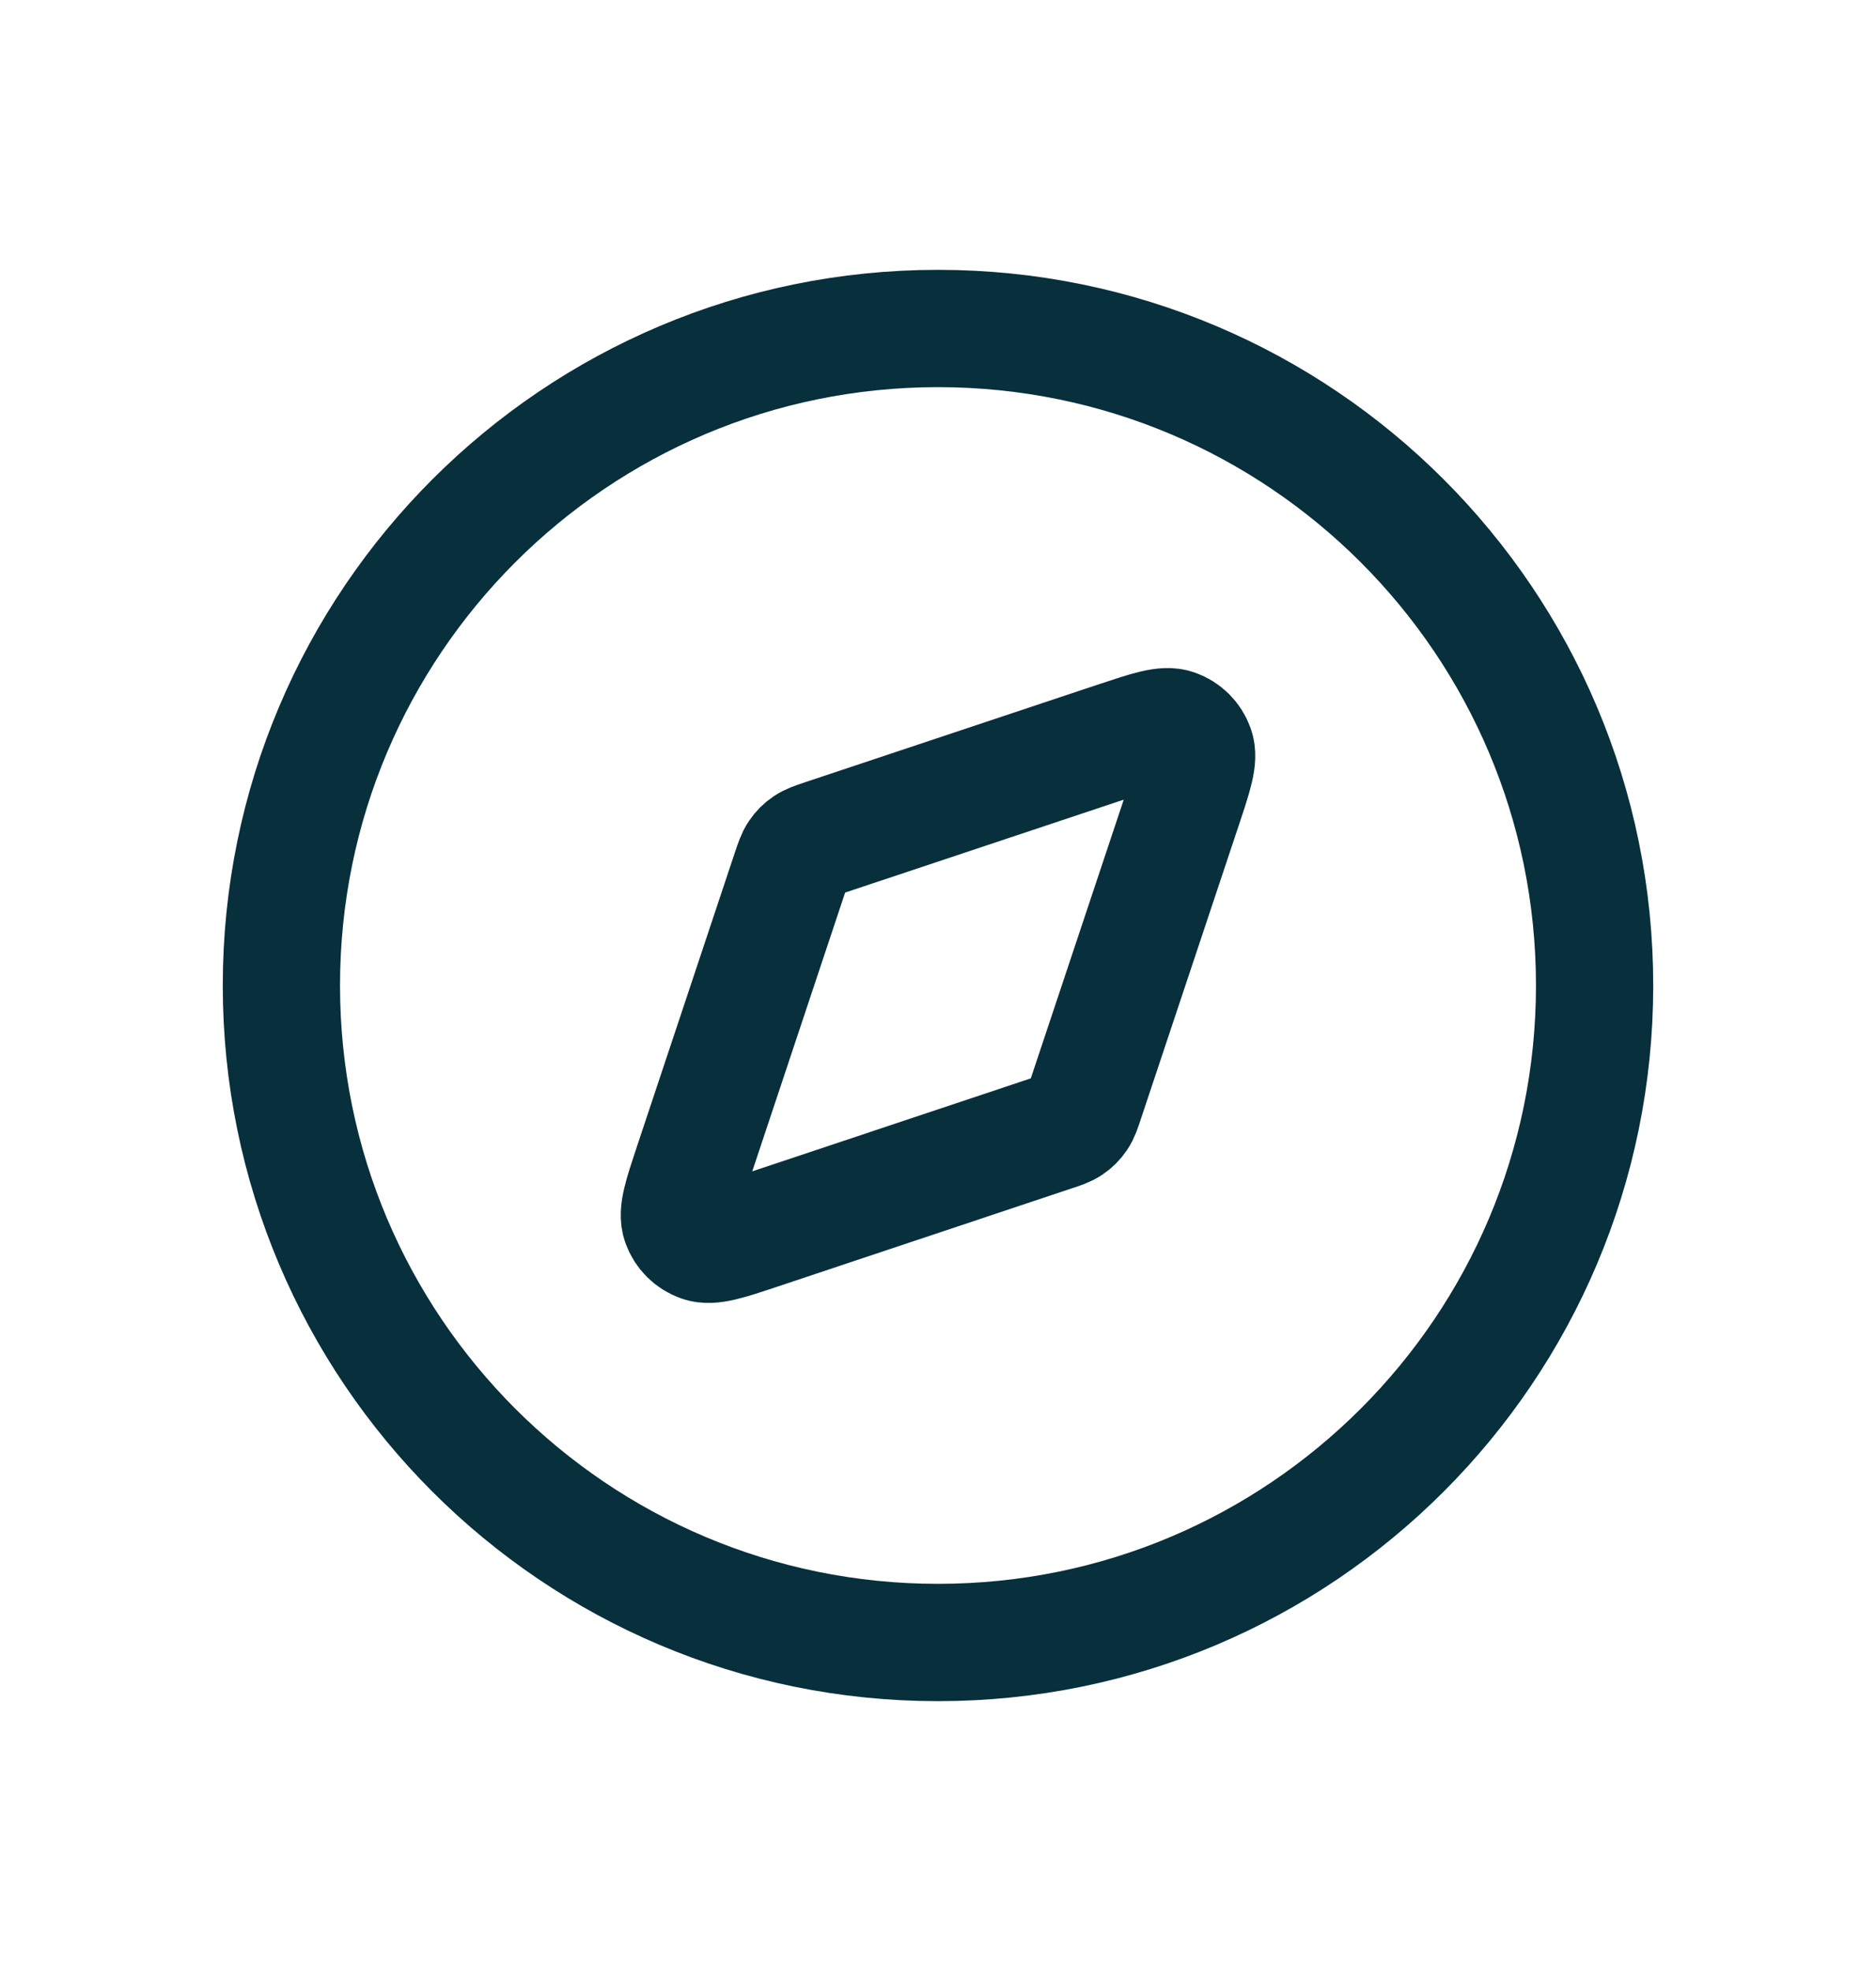
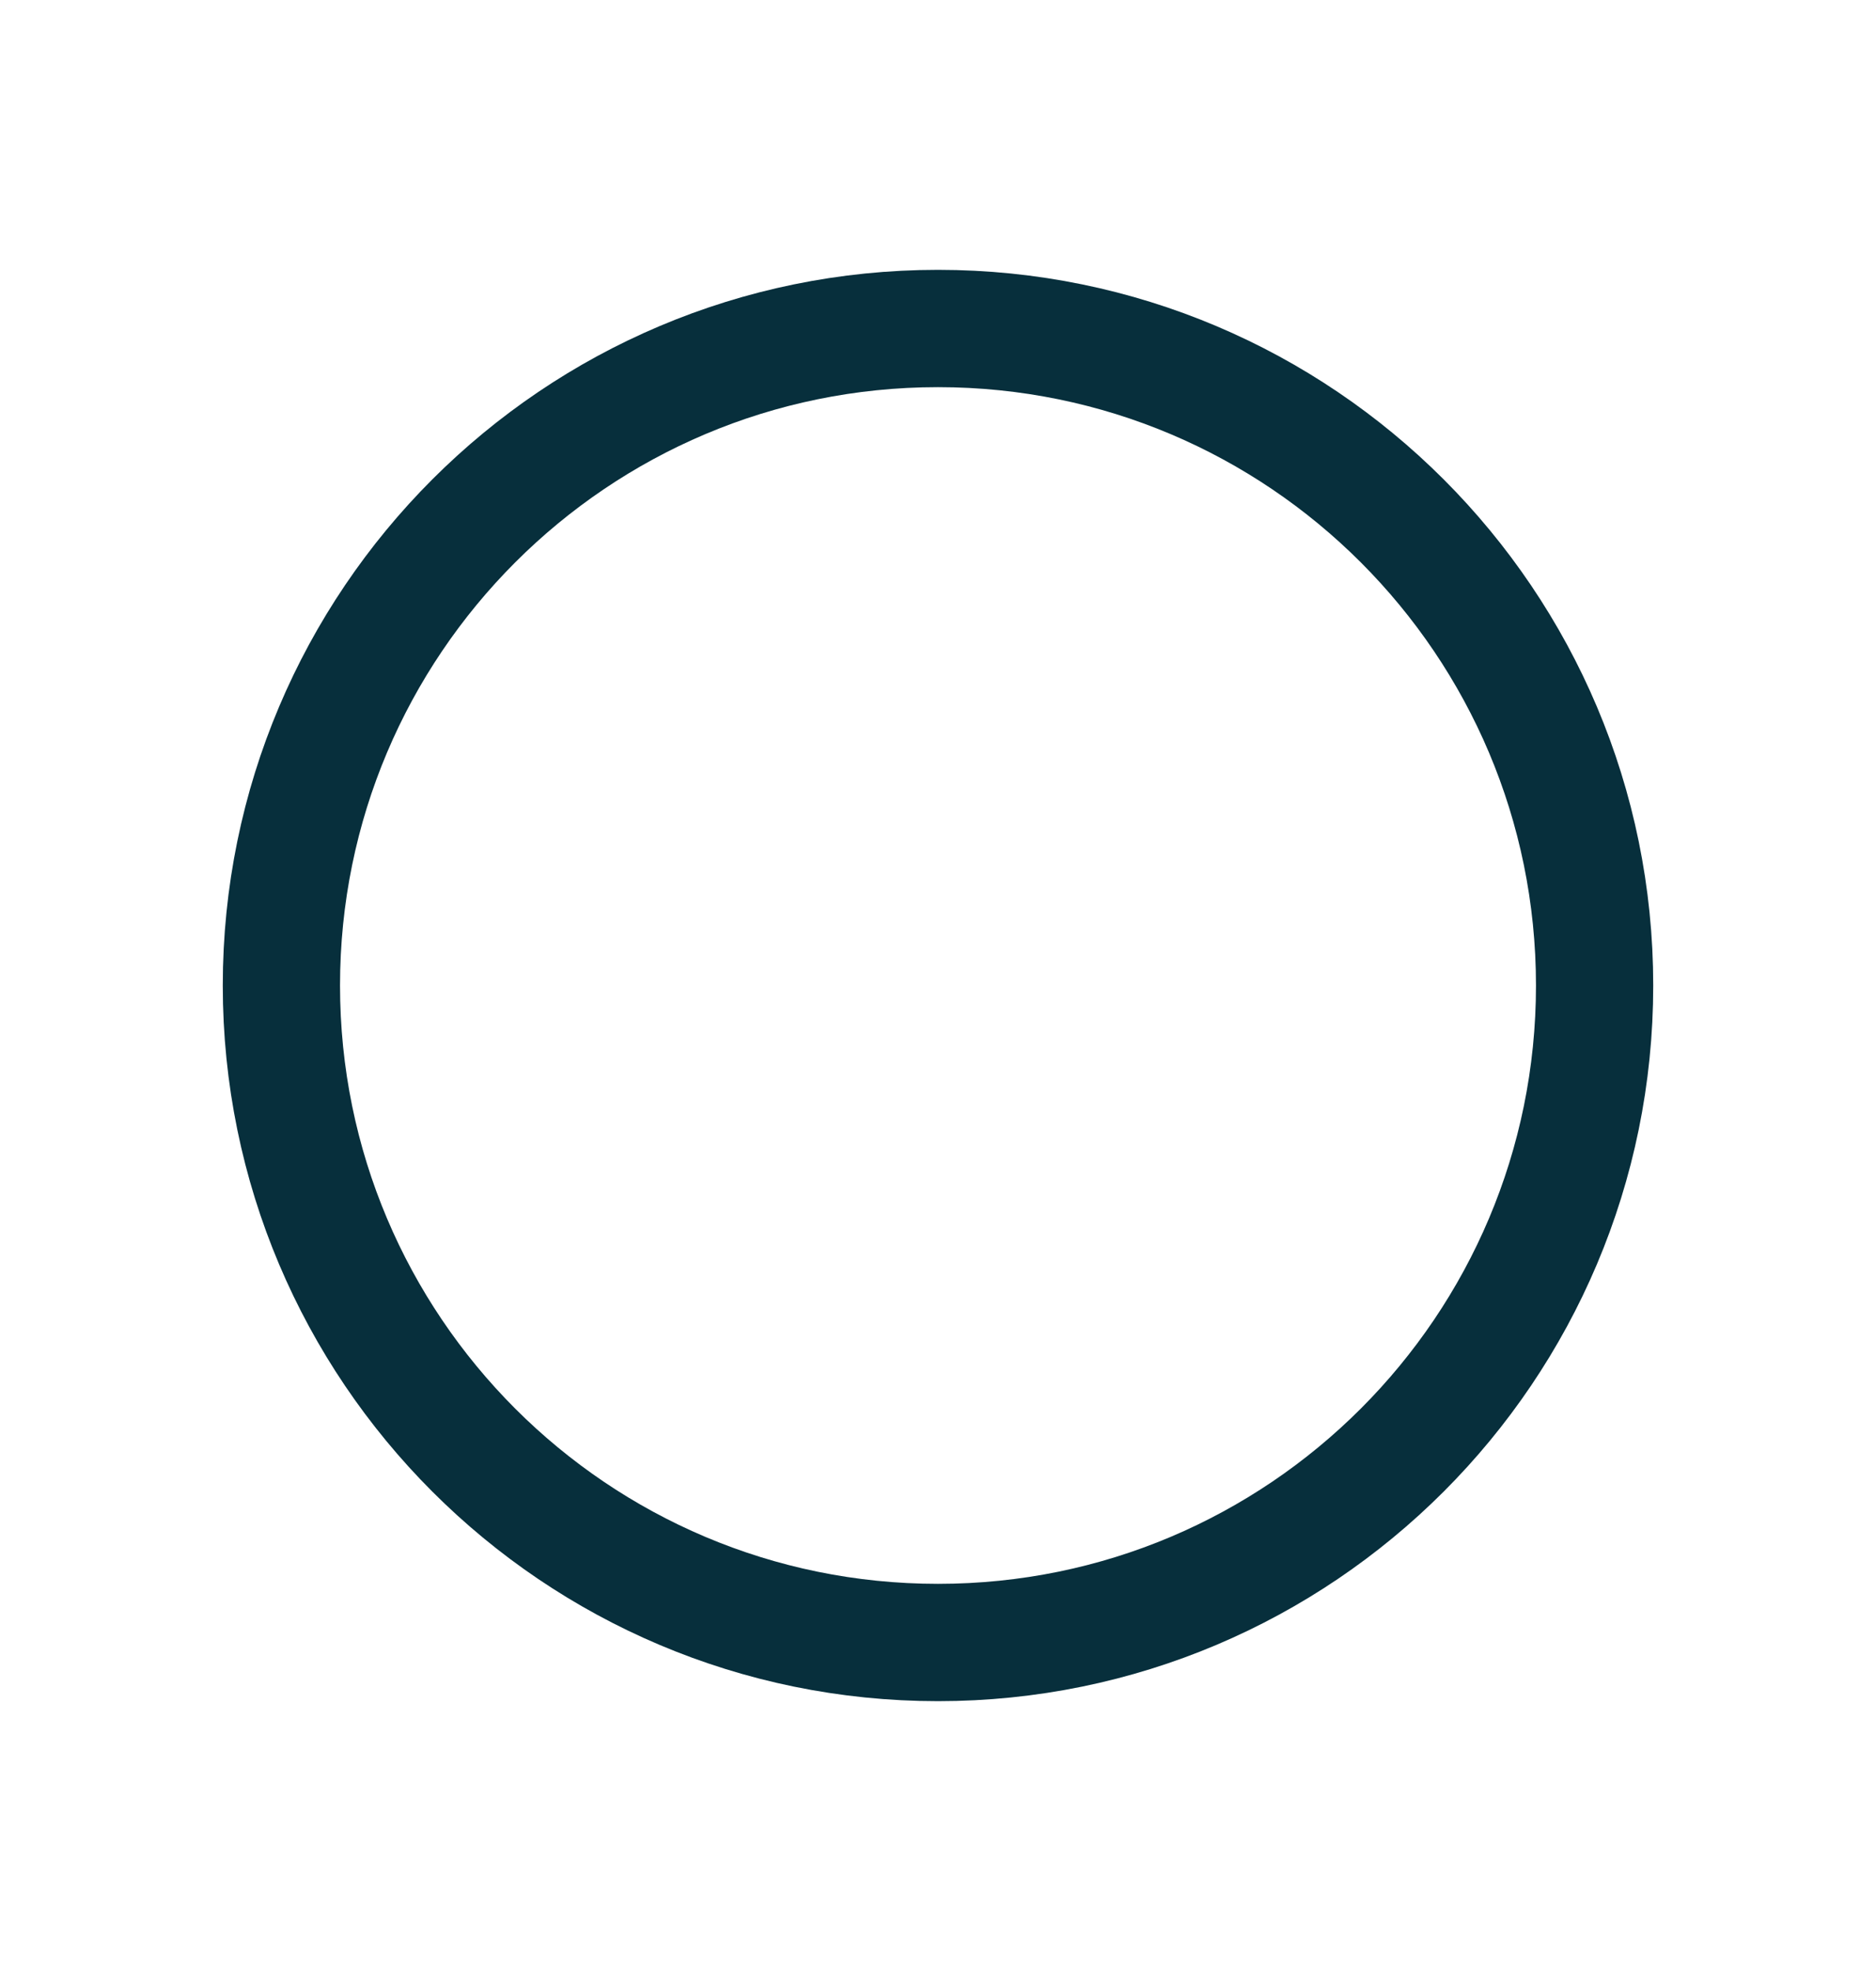
<svg xmlns="http://www.w3.org/2000/svg" width="20" height="21" viewBox="0 0 20 21" fill="none">
  <g id="Interface/compass">
    <g id="Icon">
      <path d="M10 17.5C13.866 17.5 17 14.366 17 10.5C17 6.634 13.866 3.5 10 3.5C6.134 3.5 3 6.634 3 10.5C3 14.366 6.134 17.5 10 17.5Z" stroke="#072F3C" stroke-width="1.25" stroke-linecap="round" stroke-linejoin="round" />
-       <path d="M11.905 7.886C12.248 7.772 12.418 7.715 12.532 7.756C12.631 7.791 12.709 7.869 12.744 7.968C12.785 8.082 12.728 8.253 12.614 8.595L11.572 11.718C11.54 11.816 11.524 11.864 11.496 11.905C11.472 11.941 11.441 11.972 11.405 11.996C11.364 12.024 11.316 12.04 11.218 12.072L8.095 13.114C7.753 13.228 7.582 13.285 7.468 13.244C7.369 13.209 7.291 13.131 7.256 13.032C7.215 12.918 7.272 12.748 7.386 12.405L8.427 9.282C8.46 9.184 8.476 9.136 8.504 9.095C8.528 9.059 8.559 9.028 8.595 9.004C8.636 8.976 8.684 8.96 8.782 8.927L11.905 7.886Z" stroke="#072F3C" stroke-width="1.25" stroke-linecap="round" stroke-linejoin="round" />
    </g>
  </g>
</svg>